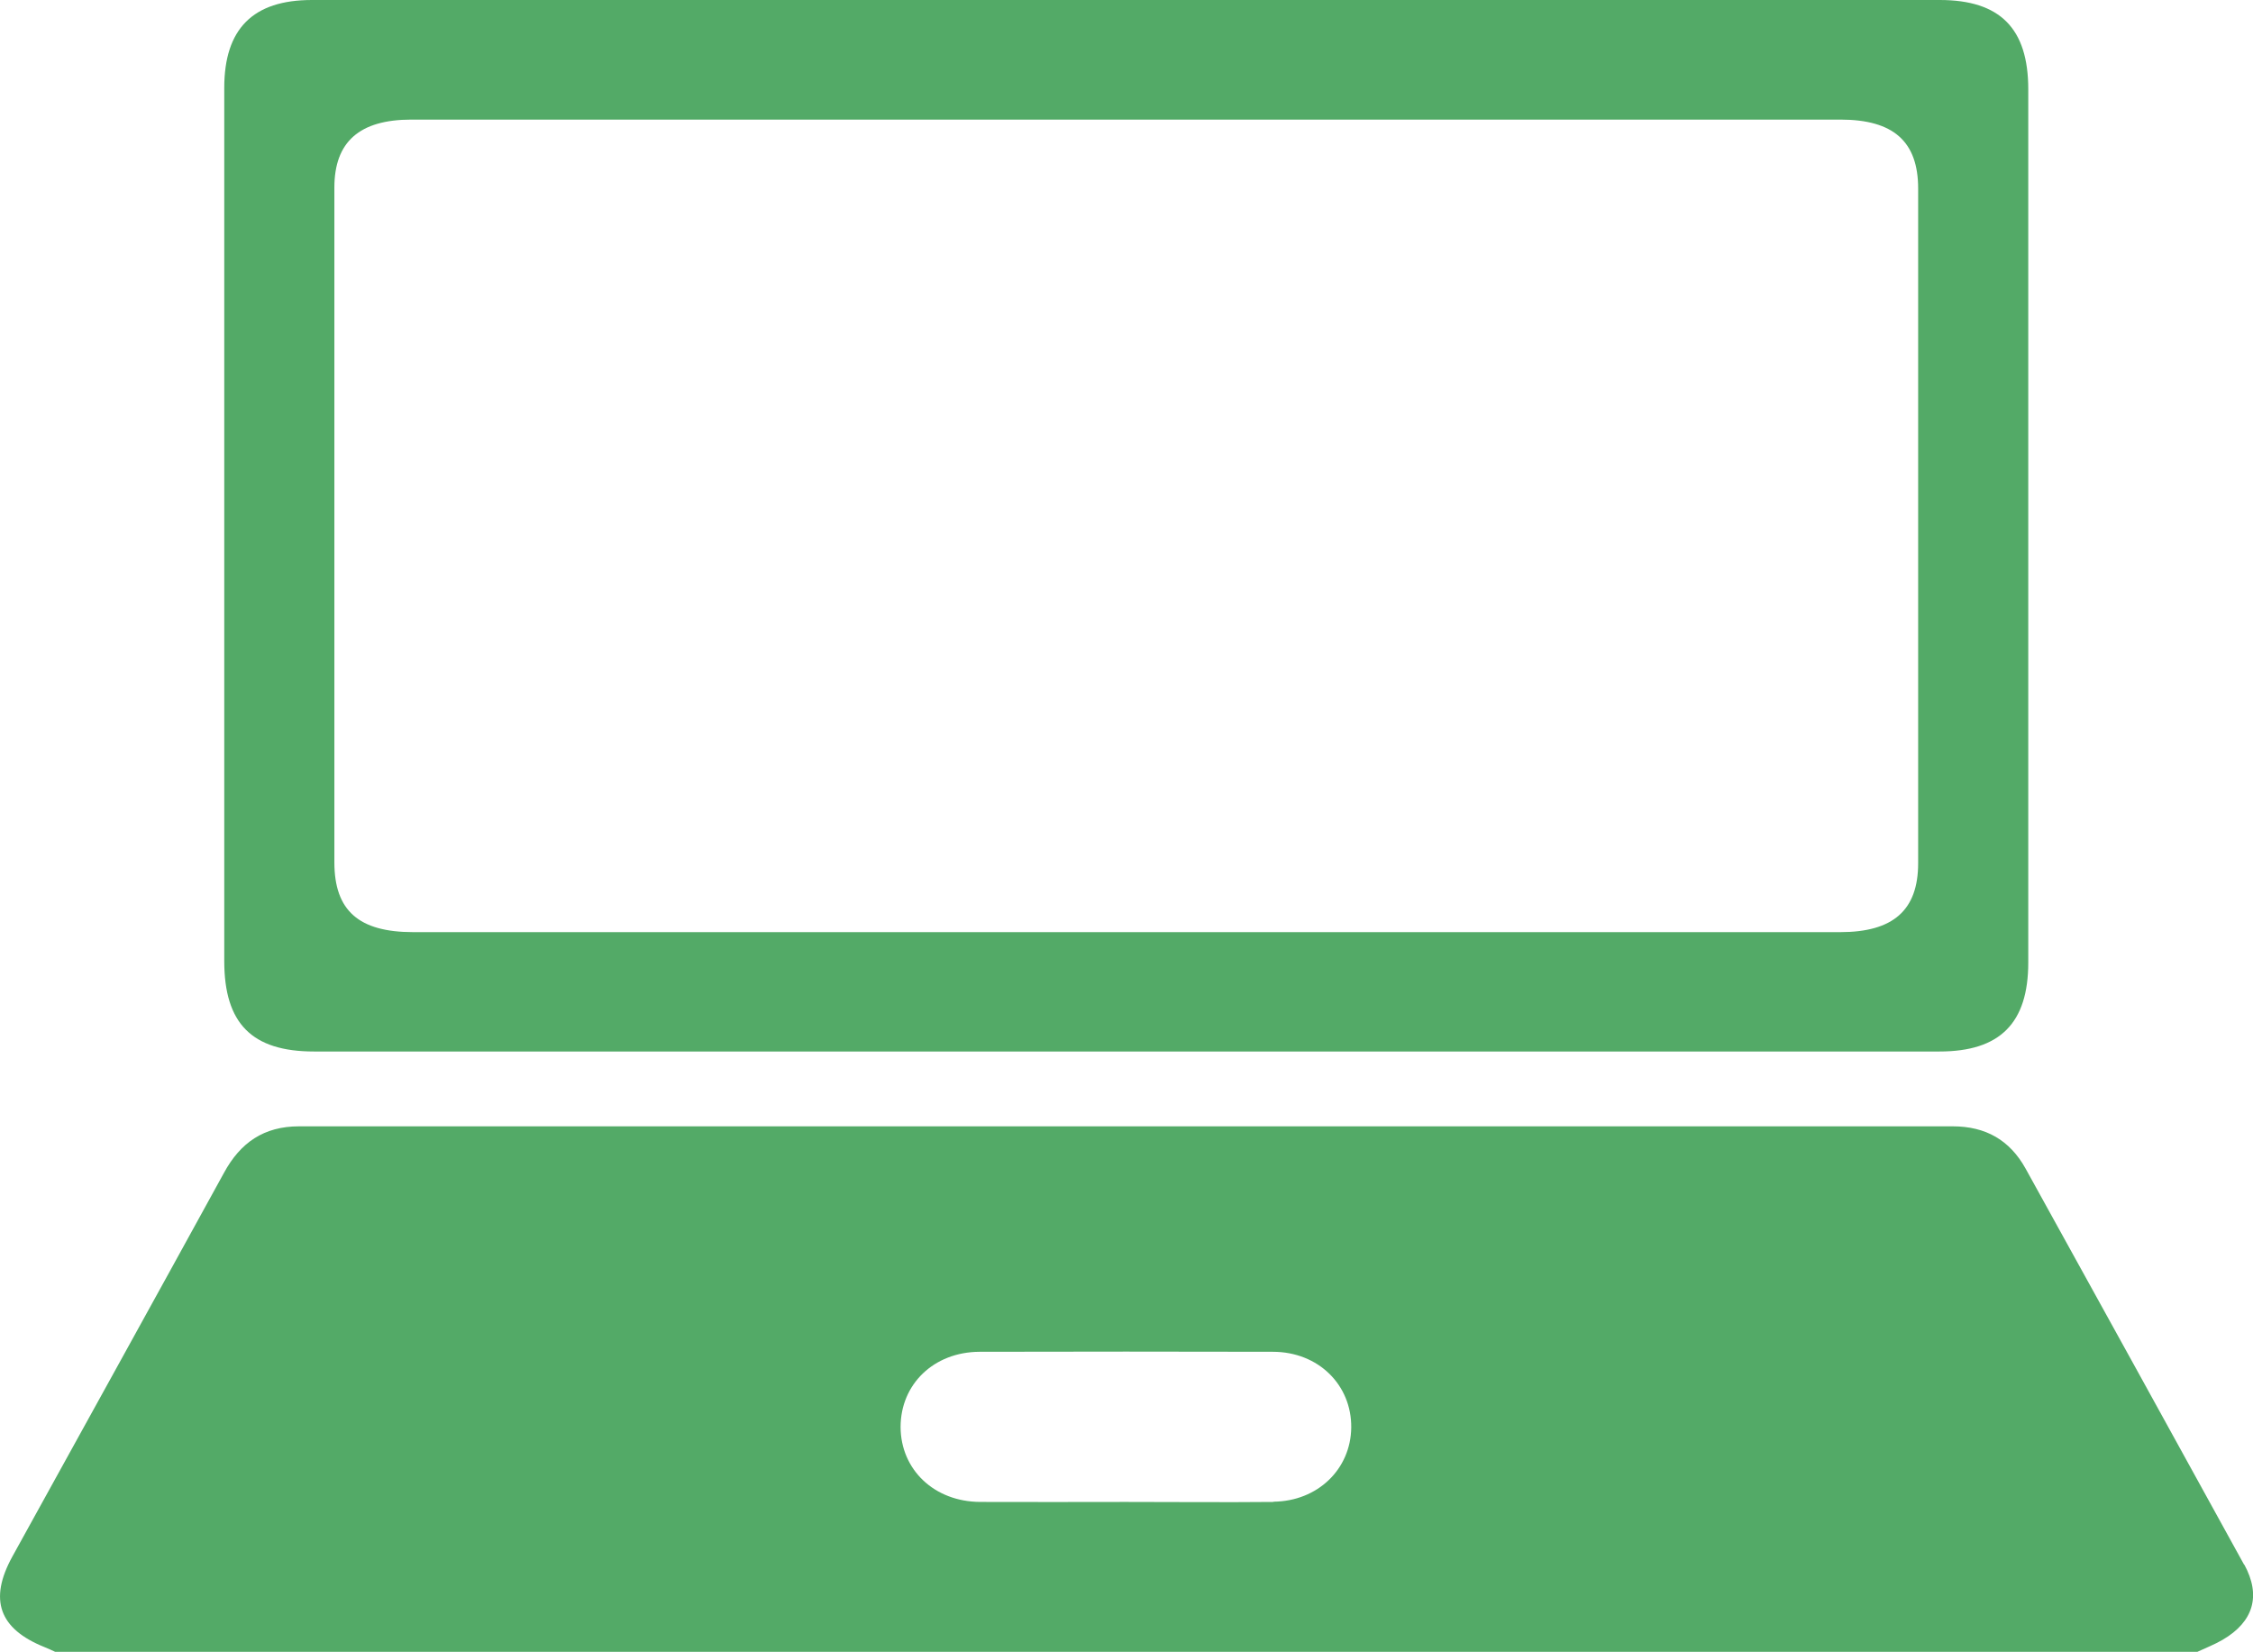
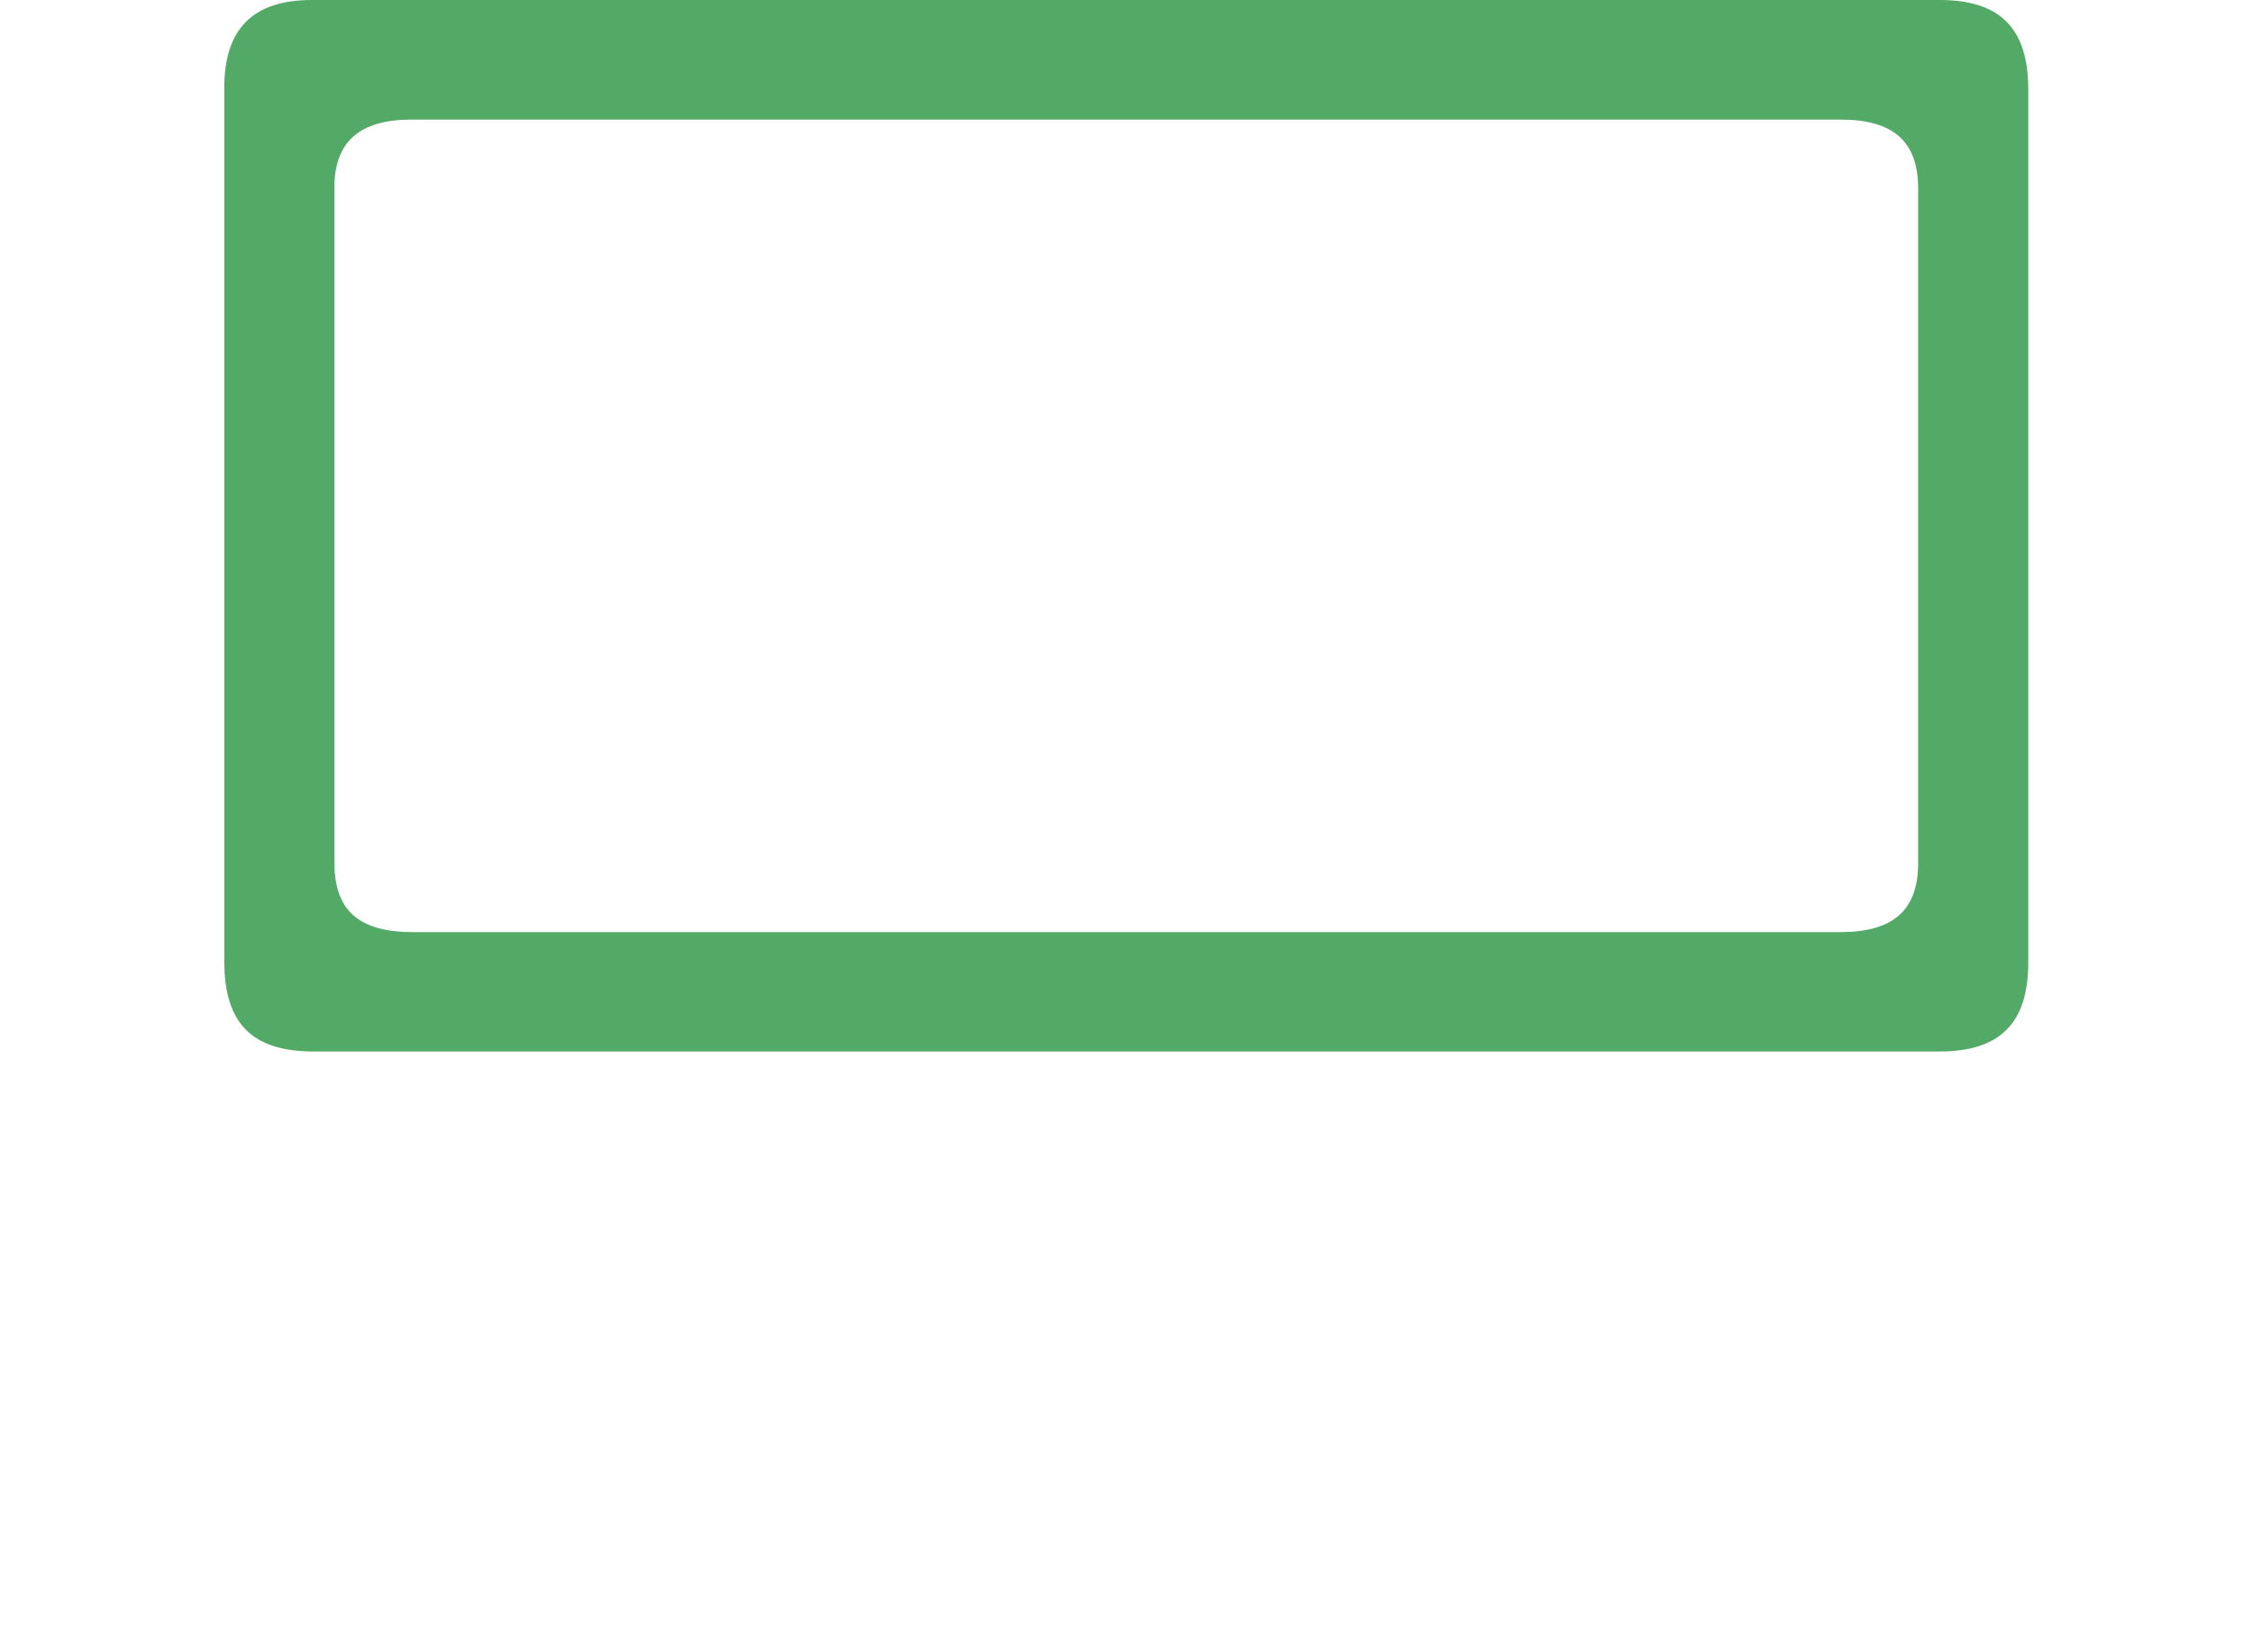
<svg xmlns="http://www.w3.org/2000/svg" id="Camada_2" data-name="Camada 2" viewBox="0 0 95.14 69.77">
  <defs>
    <style>
      .cls-1 {
        fill: #53aa67;
        stroke-width: 0px;
      }
    </style>
  </defs>
  <g id="Camada_1-2" data-name="Camada 1">
    <g>
-       <path class="cls-1" d="M94.77,66.08c-3.07-5.58-6.15-11.16-9.23-16.73-.67-1.21-1.69-1.79-3.08-1.79-23.28,0-46.55,0-69.83,0-1.49,0-2.48.69-3.17,1.96-2.97,5.41-5.96,10.81-8.94,16.21-1,1.82-.56,3.05,1.36,3.82.15.06.3.13.45.2h90.46c.36-.17.73-.31,1.07-.51,1.3-.76,1.63-1.86.91-3.18ZM53.79,63.42c-2.08.02-4.16,0-6.25,0-2.05,0-4.1.01-6.15,0-1.94-.01-3.35-1.36-3.36-3.16,0-1.81,1.4-3.17,3.33-3.18,4.13-.01,8.26-.01,12.39,0,1.92,0,3.33,1.4,3.31,3.2-.02,1.76-1.42,3.11-3.28,3.13Z" />
      <path class="cls-1" d="M81.91,0C59,0,36.08,0,13.17,0c-2.49,0-3.7,1.22-3.7,3.71,0,12.29,0,24.58,0,36.87,0,2.64,1.17,3.82,3.79,3.82,11.44,0,22.88,0,34.32,0s22.88,0,34.32,0c2.56,0,3.75-1.2,3.75-3.76,0-12.29,0-24.58,0-36.87,0-2.57-1.19-3.77-3.74-3.77ZM81,36.45c0,1.98-1.05,2.91-3.29,2.91-10.04,0-20.09,0-30.13,0s-20.09,0-30.13,0c-2.3,0-3.33-.91-3.33-2.95,0-9.5,0-19,0-28.49,0-1.93,1.06-2.87,3.25-2.87,20.12,0,40.23,0,60.35,0,2.24,0,3.28.93,3.28,2.91,0,9.5,0,19,0,28.49Z" />
    </g>
  </g>
</svg>